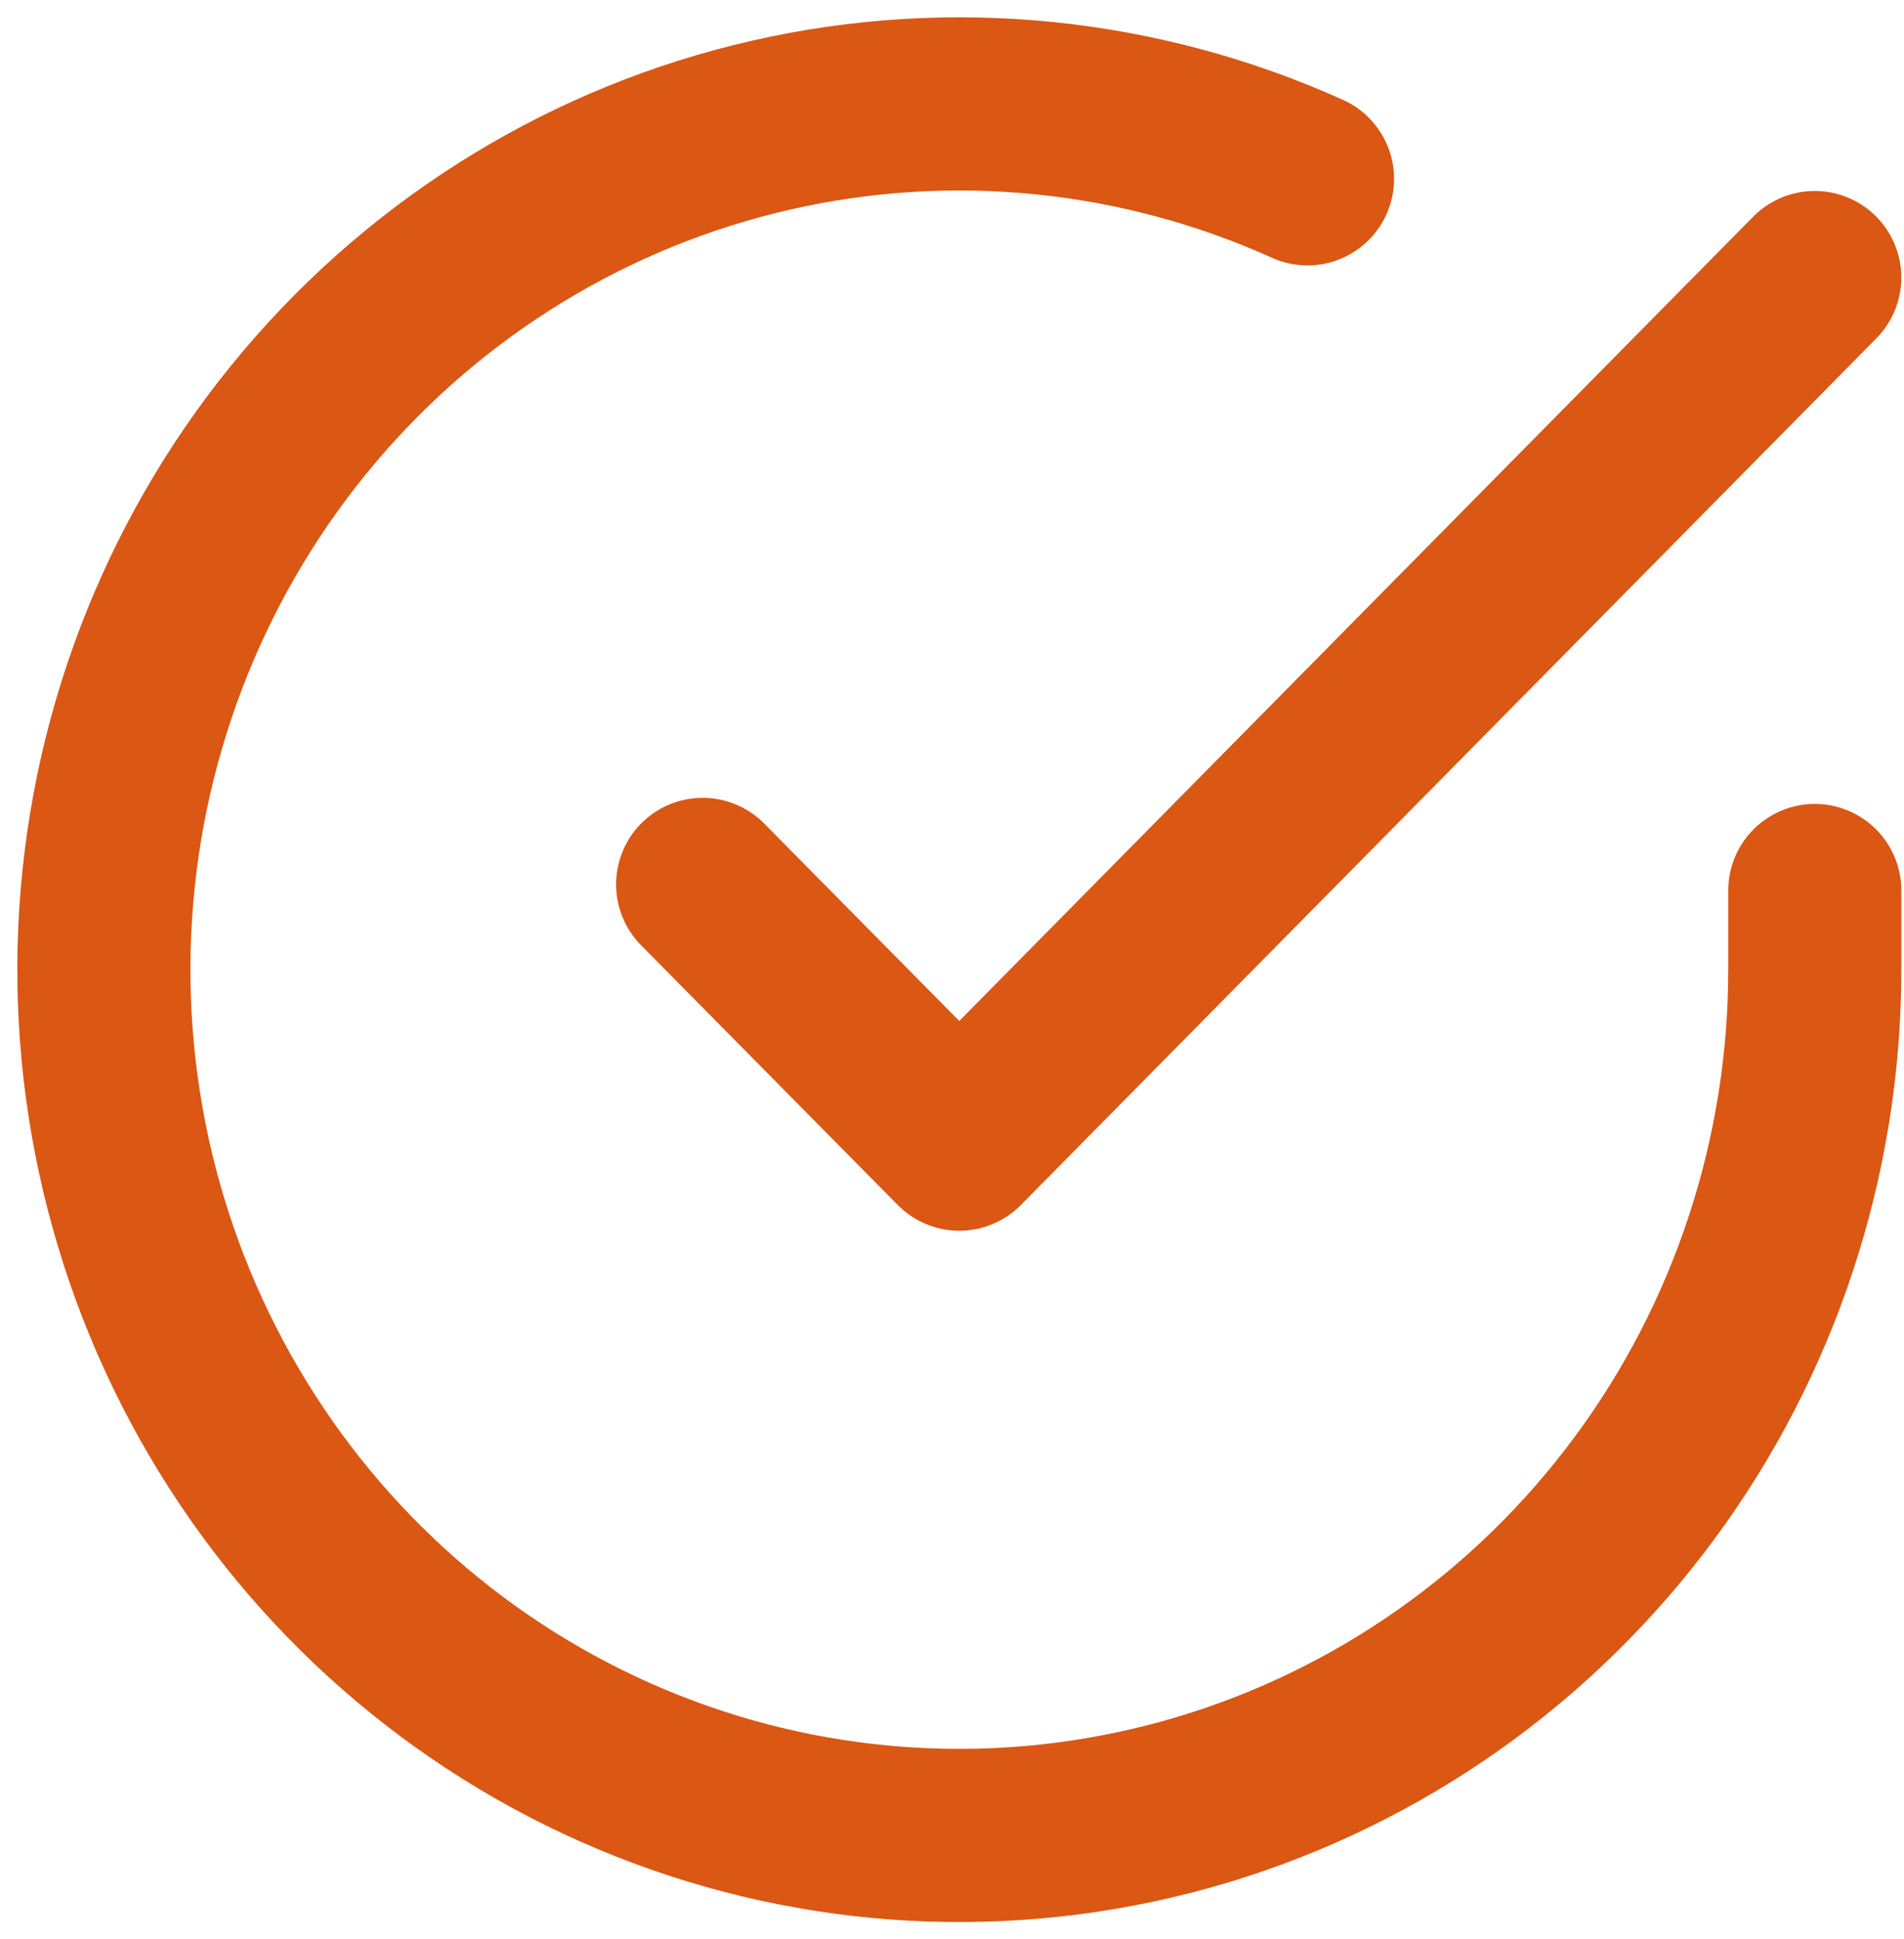
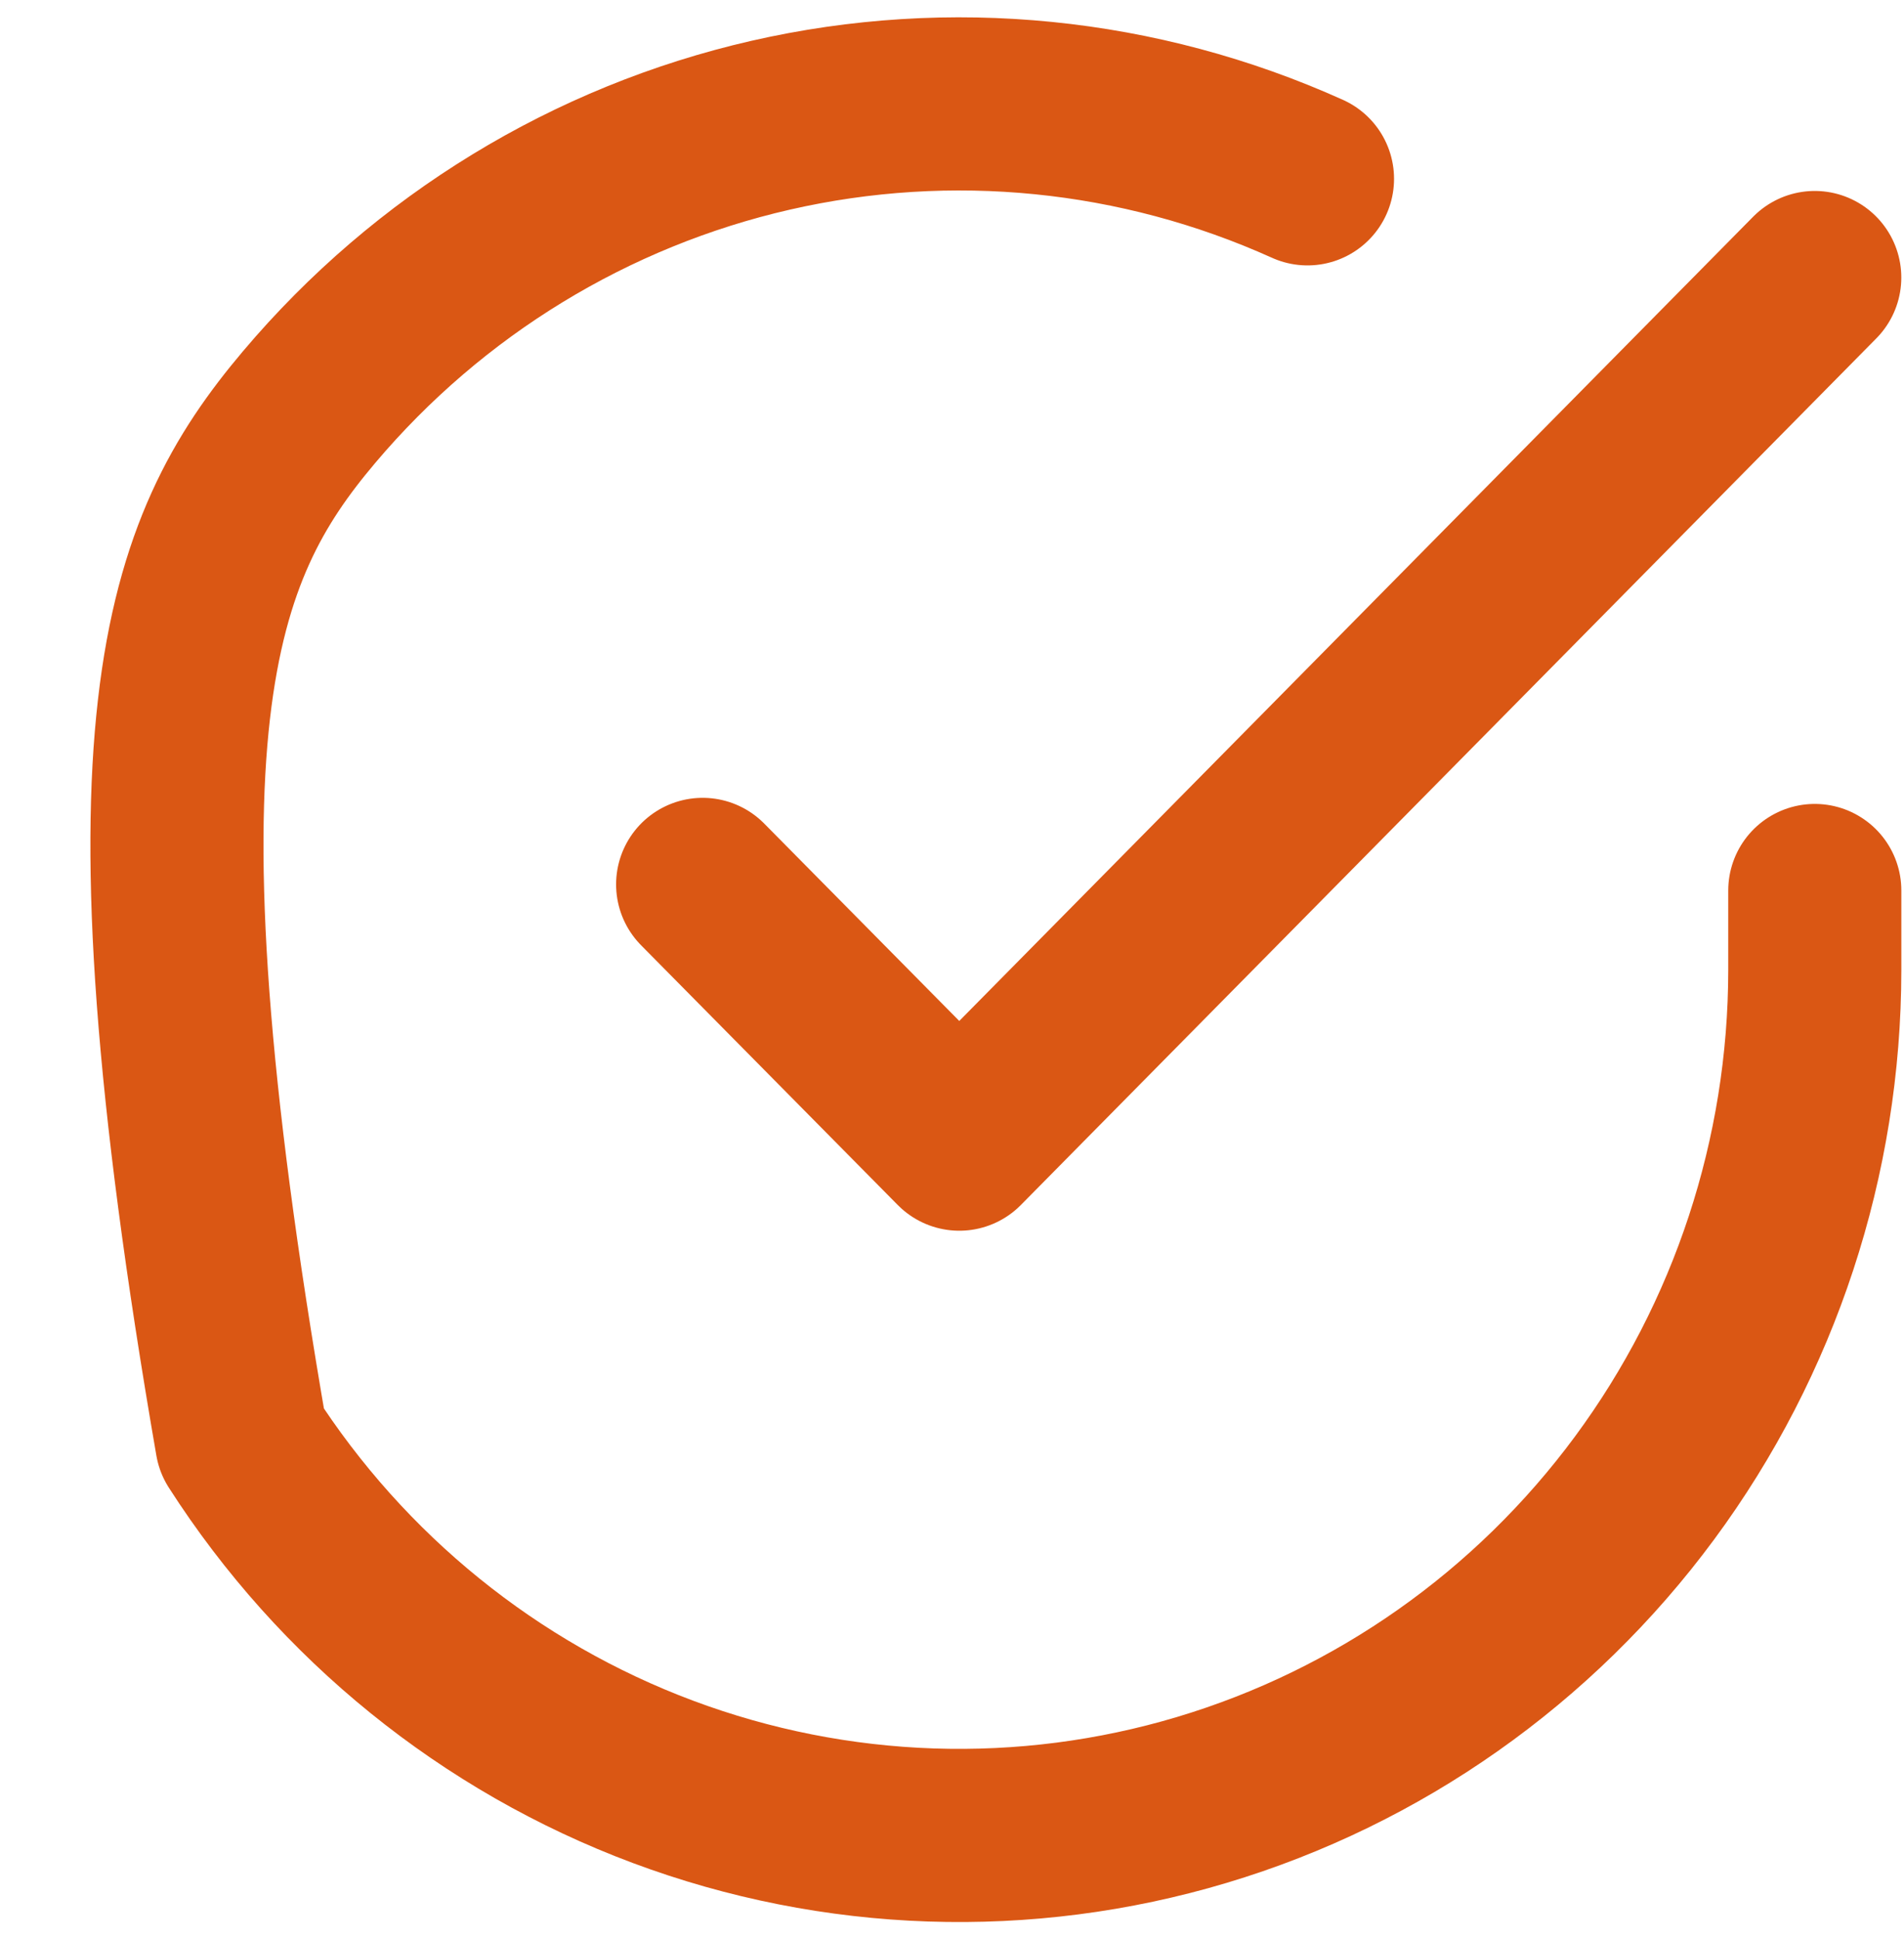
<svg xmlns="http://www.w3.org/2000/svg" width="55" height="56" viewBox="0 0 55 56" fill="none">
-   <path d="M52.423 25.714V28.014C52.42 33.405 50.695 38.651 47.504 42.969C44.313 47.287 39.828 50.446 34.718 51.974C29.608 53.503 24.146 53.319 19.148 51.451C14.149 49.583 9.881 46.13 6.981 41.607C4.081 37.084 2.703 31.735 3.054 26.355C3.404 20.976 5.464 15.855 8.927 11.757C12.389 7.659 17.068 4.803 22.266 3.615C27.464 2.427 32.902 2.97 37.769 5.164M52.422 8.014L27.711 33.038L20.297 25.538" stroke="#DA5714" stroke-width="5" stroke-linecap="round" stroke-linejoin="round" />
+   <path d="M52.423 25.714V28.014C52.42 33.405 50.695 38.651 47.504 42.969C44.313 47.287 39.828 50.446 34.718 51.974C29.608 53.503 24.146 53.319 19.148 51.451C14.149 49.583 9.881 46.13 6.981 41.607C3.404 20.976 5.464 15.855 8.927 11.757C12.389 7.659 17.068 4.803 22.266 3.615C27.464 2.427 32.902 2.97 37.769 5.164M52.422 8.014L27.711 33.038L20.297 25.538" stroke="#DA5714" stroke-width="5" stroke-linecap="round" stroke-linejoin="round" />
</svg>